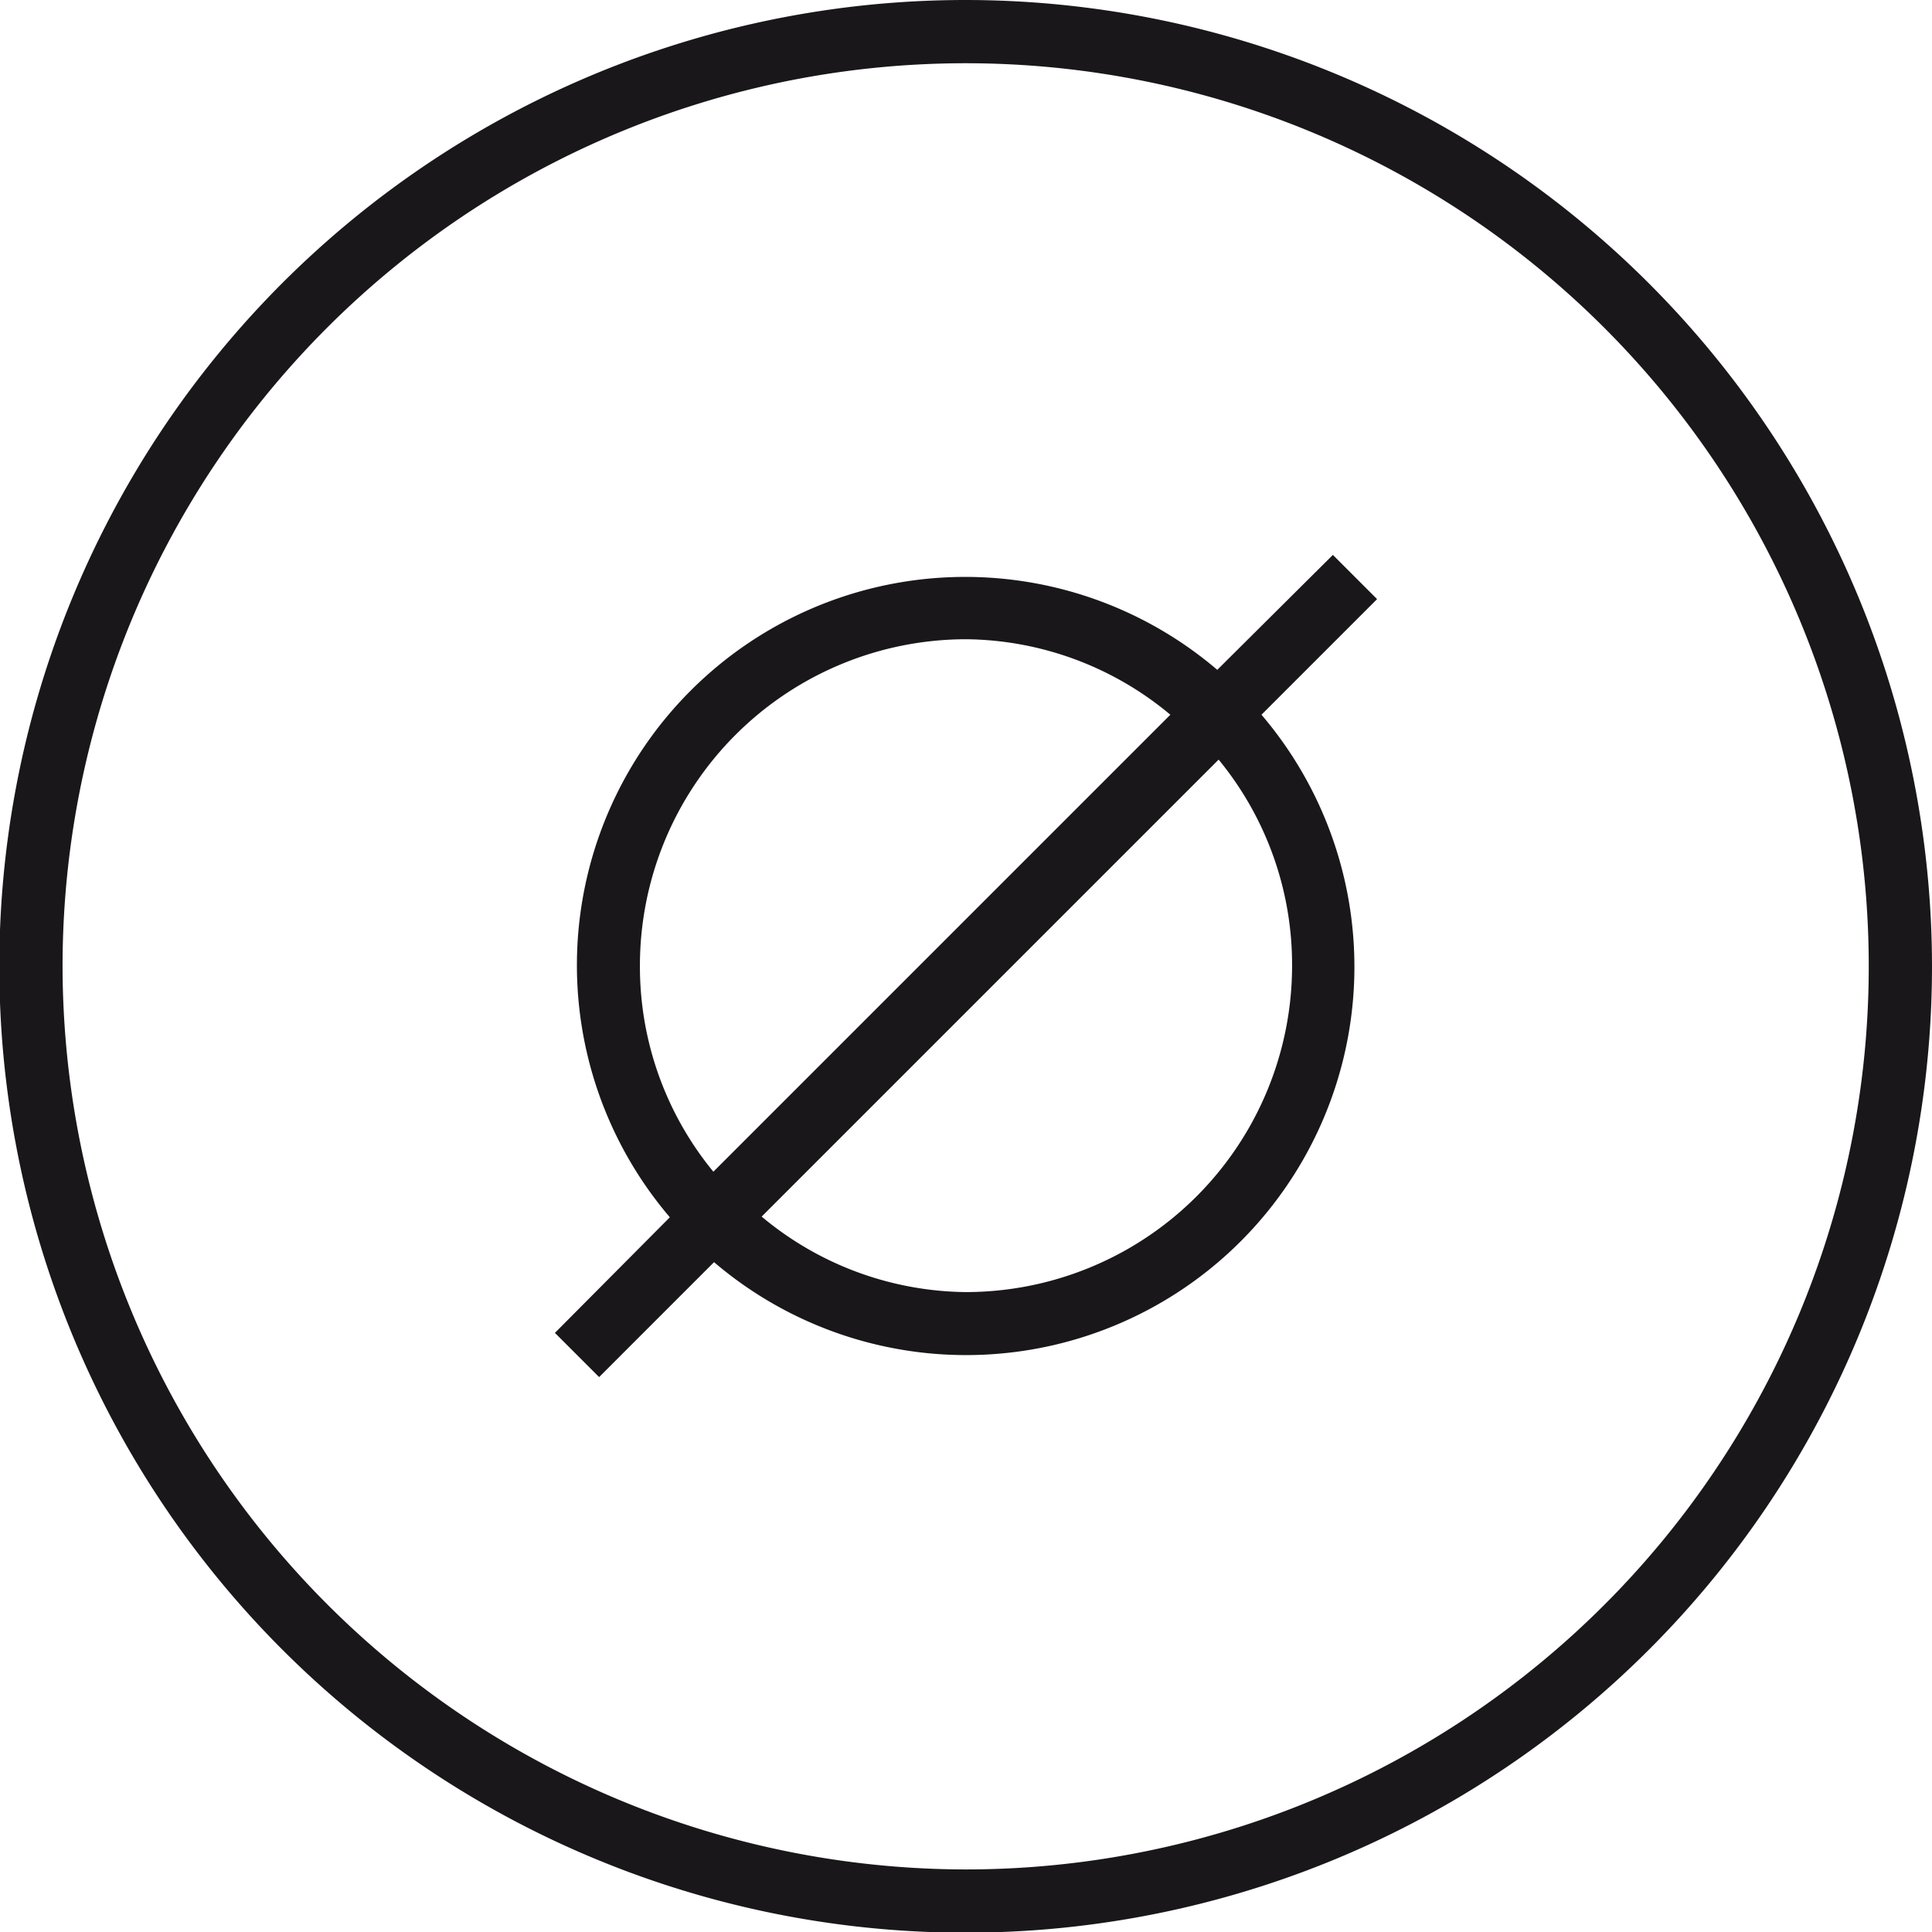
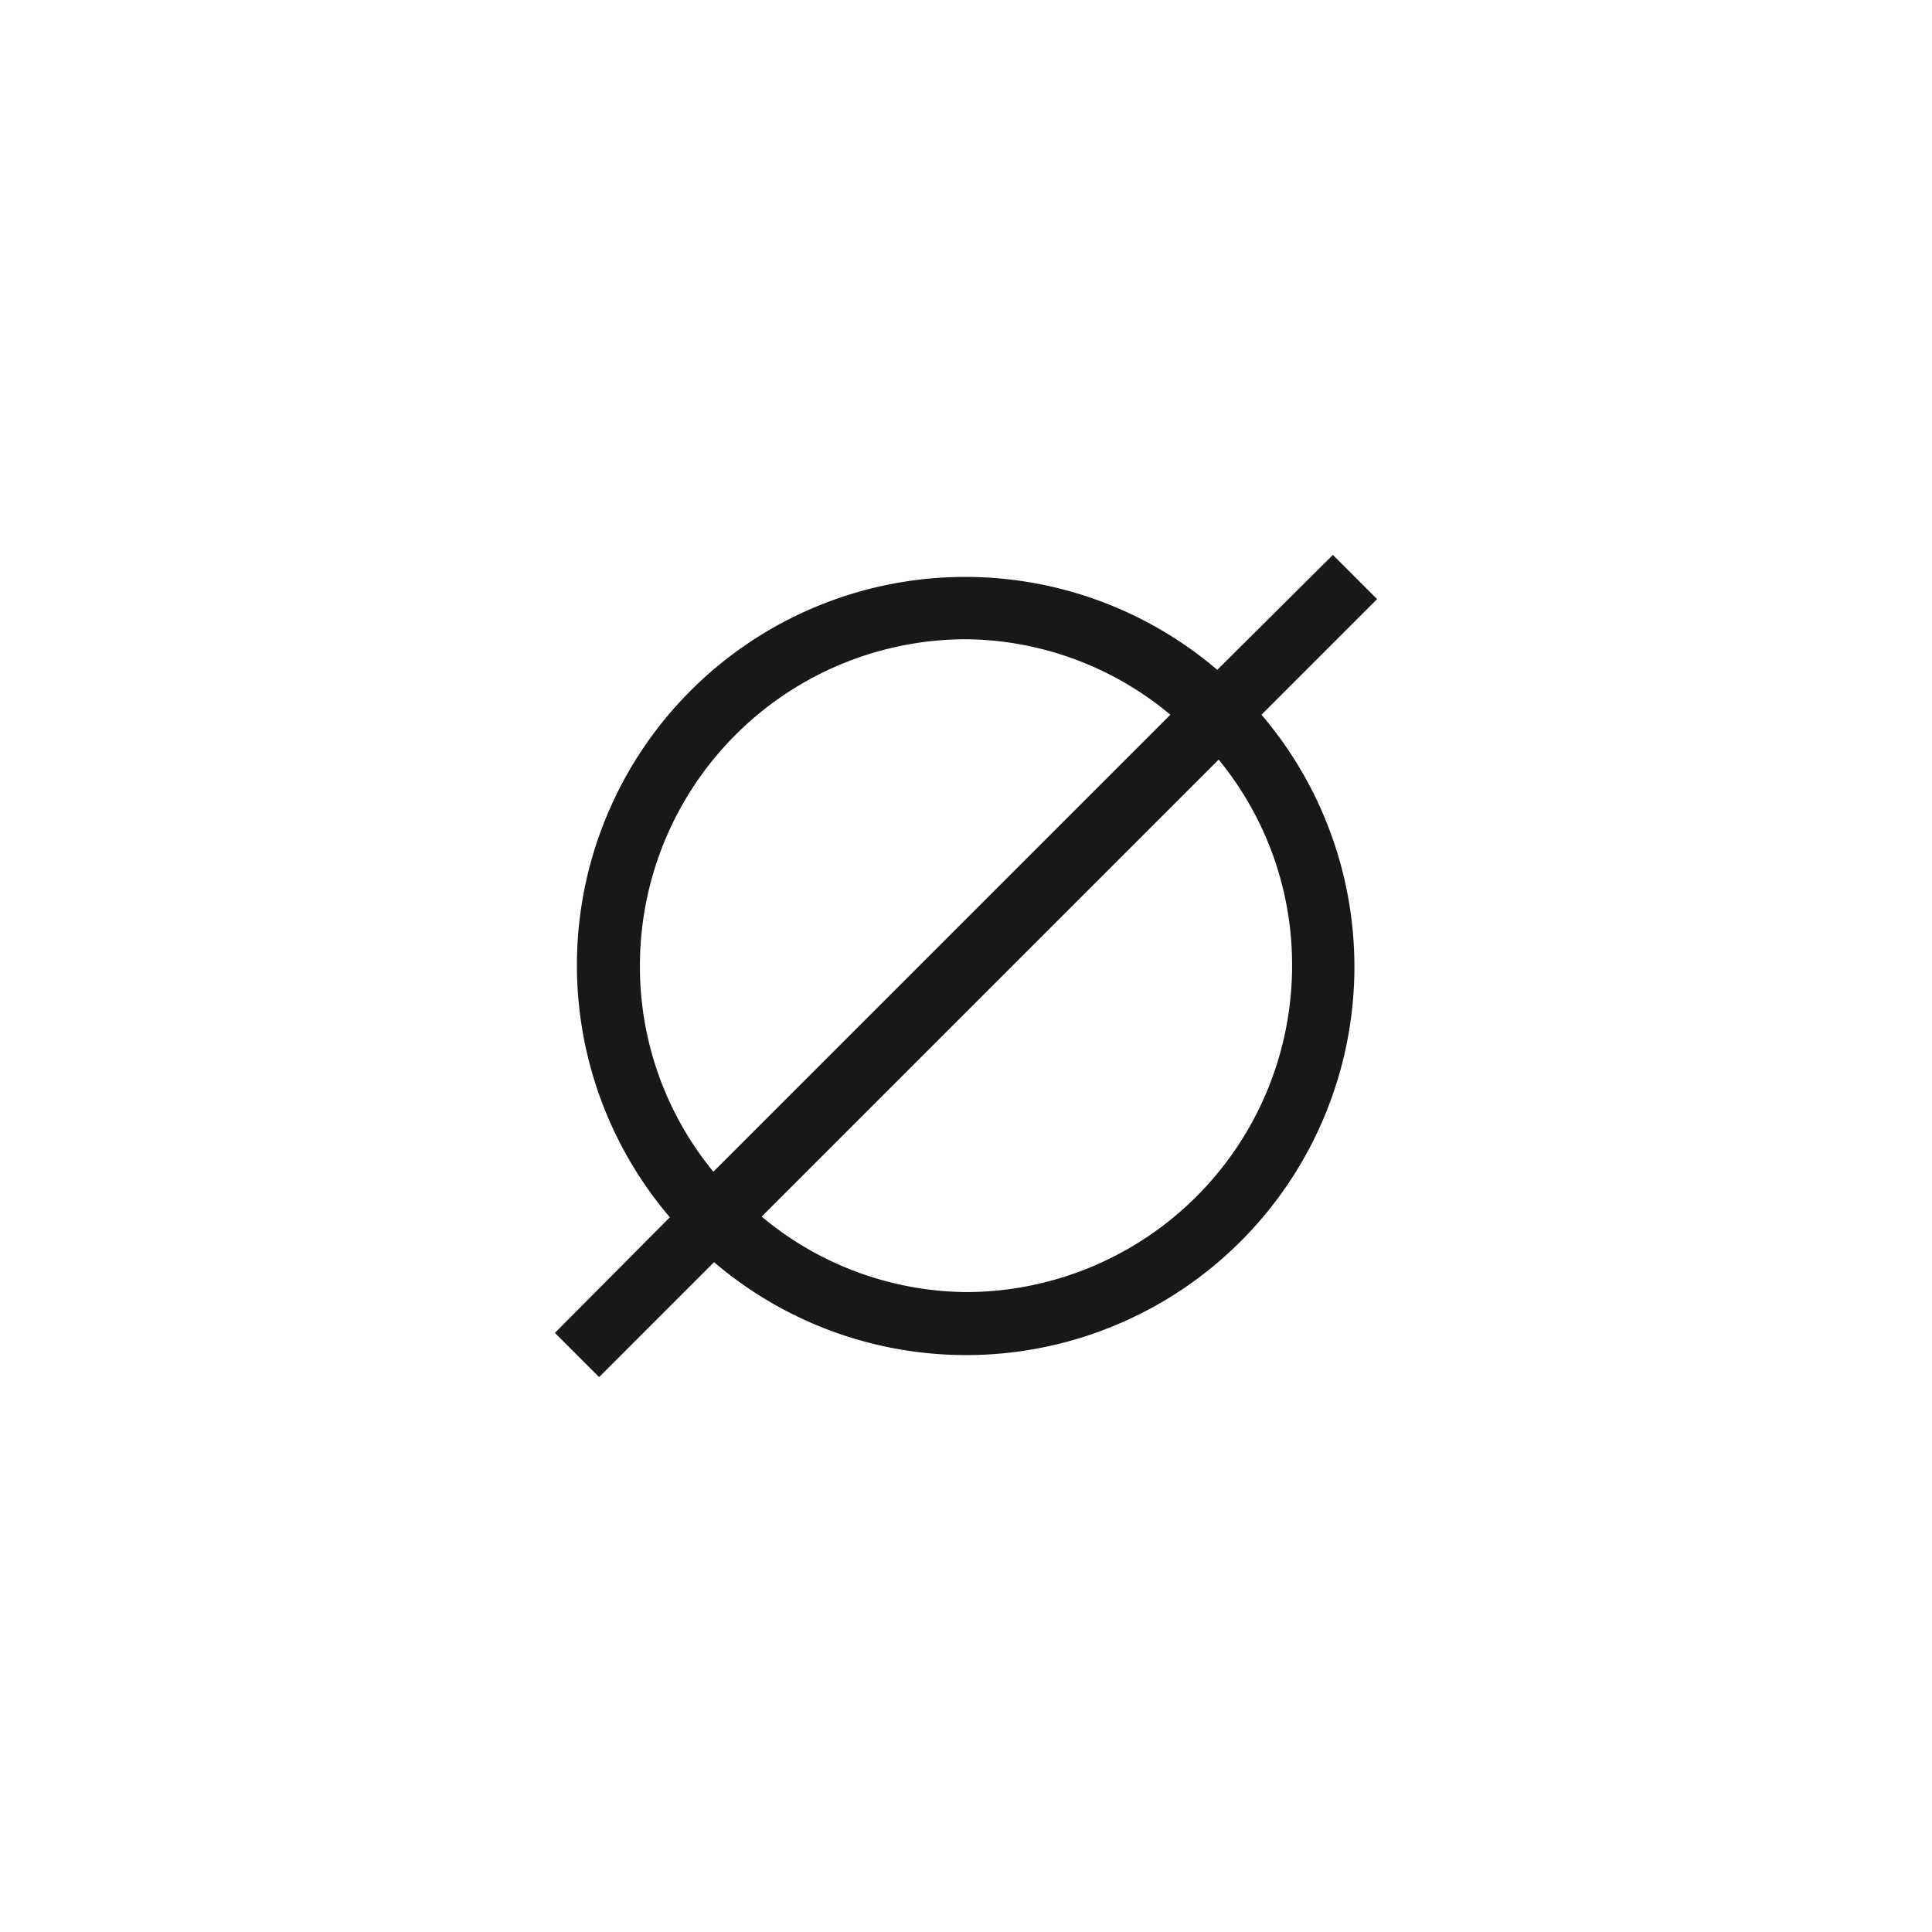
<svg xmlns="http://www.w3.org/2000/svg" viewBox="0 0 28.41 28.41">
  <defs>
    <style>.cls-1{fill:#1a171b;}</style>
  </defs>
  <title>xdurchm</title>
  <g id="Ebene_2" data-name="Ebene 2">
    <g id="Ebene_1-2" data-name="Ebene 1">
      <path class="cls-1" d="M20.25,8.81l-.65-.65L17.9,9.85a5.71,5.71,0,0,0-8.05,8.05L8.16,19.6l.65.65,1.69-1.69a5.71,5.71,0,0,0,8.05-8.05ZM9.41,14.2a4.8,4.8,0,0,1,4.8-4.8,4.75,4.75,0,0,1,3,1.11l-6.72,6.72A4.75,4.75,0,0,1,9.41,14.2Zm9.59,0A4.8,4.8,0,0,1,14.2,19a4.75,4.75,0,0,1-3-1.11l6.72-6.72A4.75,4.75,0,0,1,19,14.2Z" />
-       <path class="cls-1" d="M14.2,0A14.21,14.21,0,1,0,28.41,14.21,14.22,14.22,0,0,0,14.2,0ZM.92,14.21A13.28,13.28,0,1,1,14.2,27.49,13.3,13.3,0,0,1,.92,14.21Z" />
    </g>
  </g>
</svg>